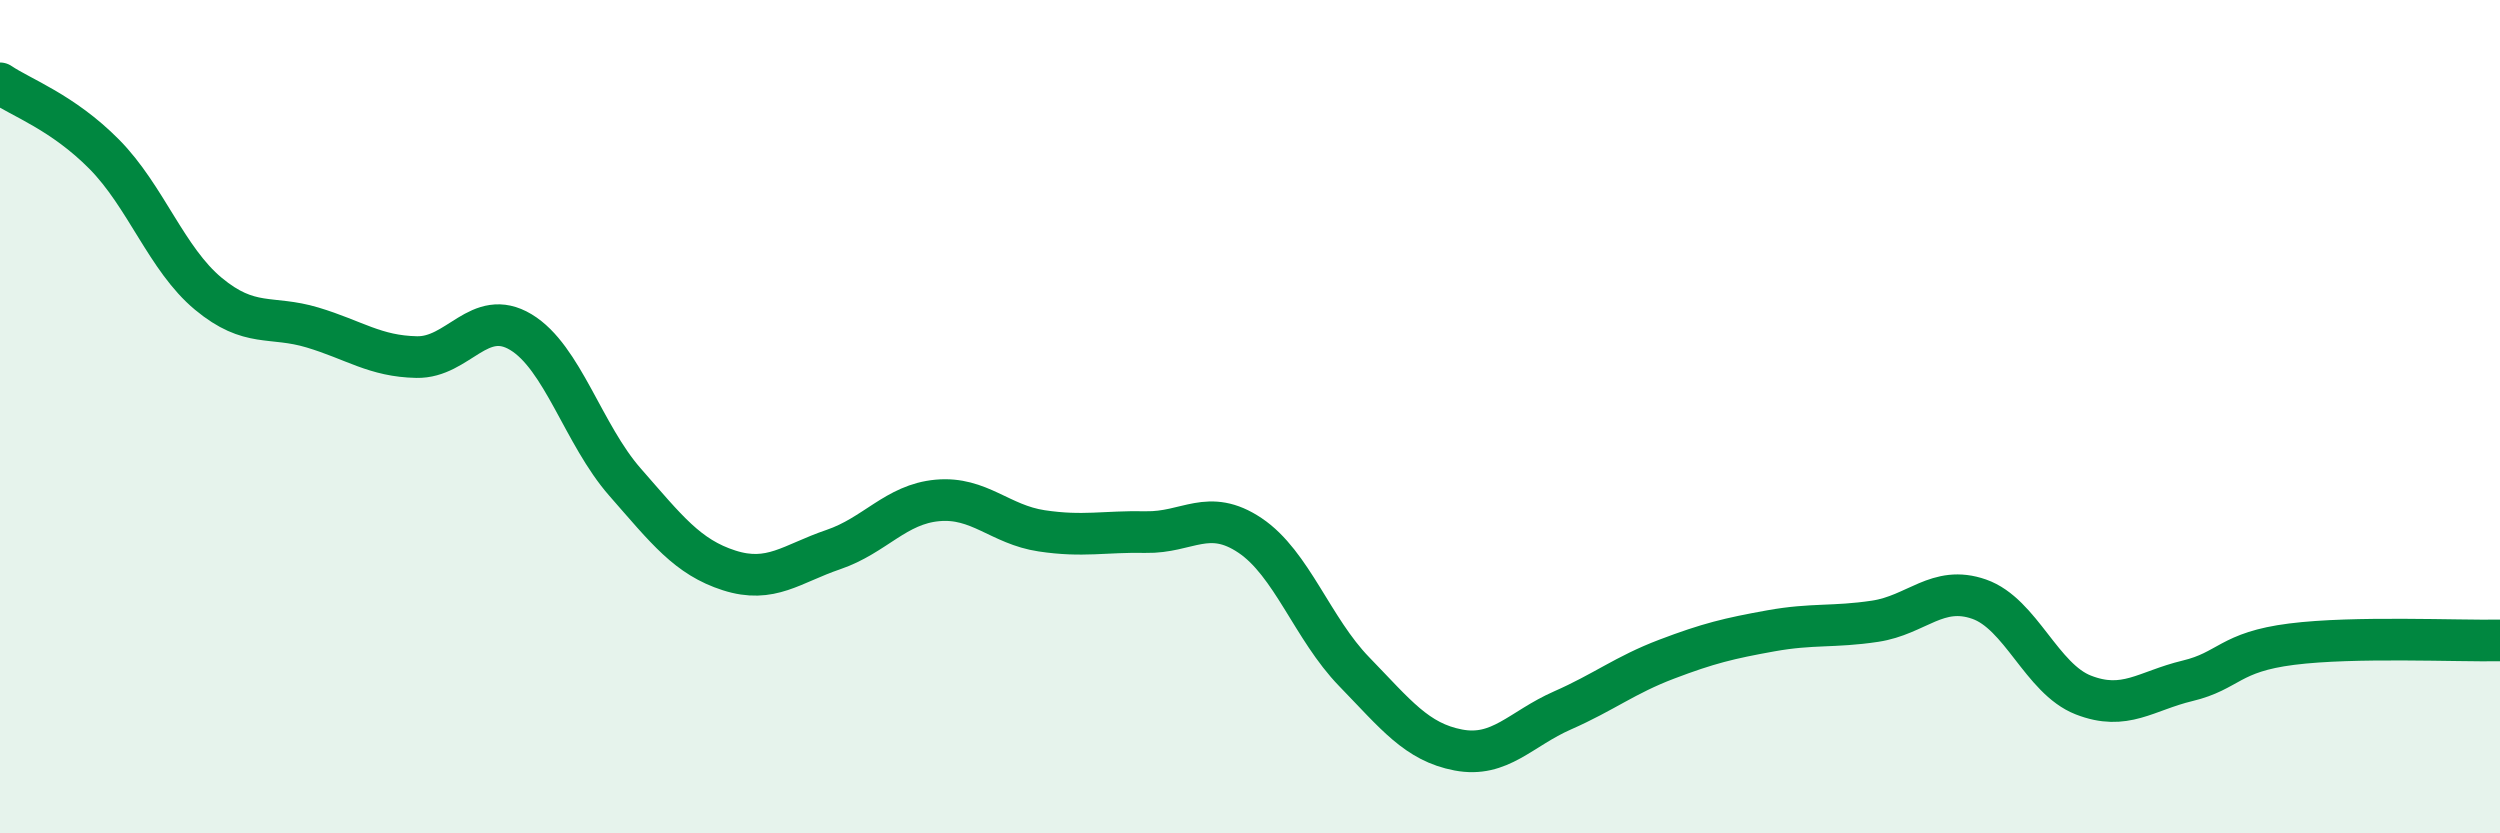
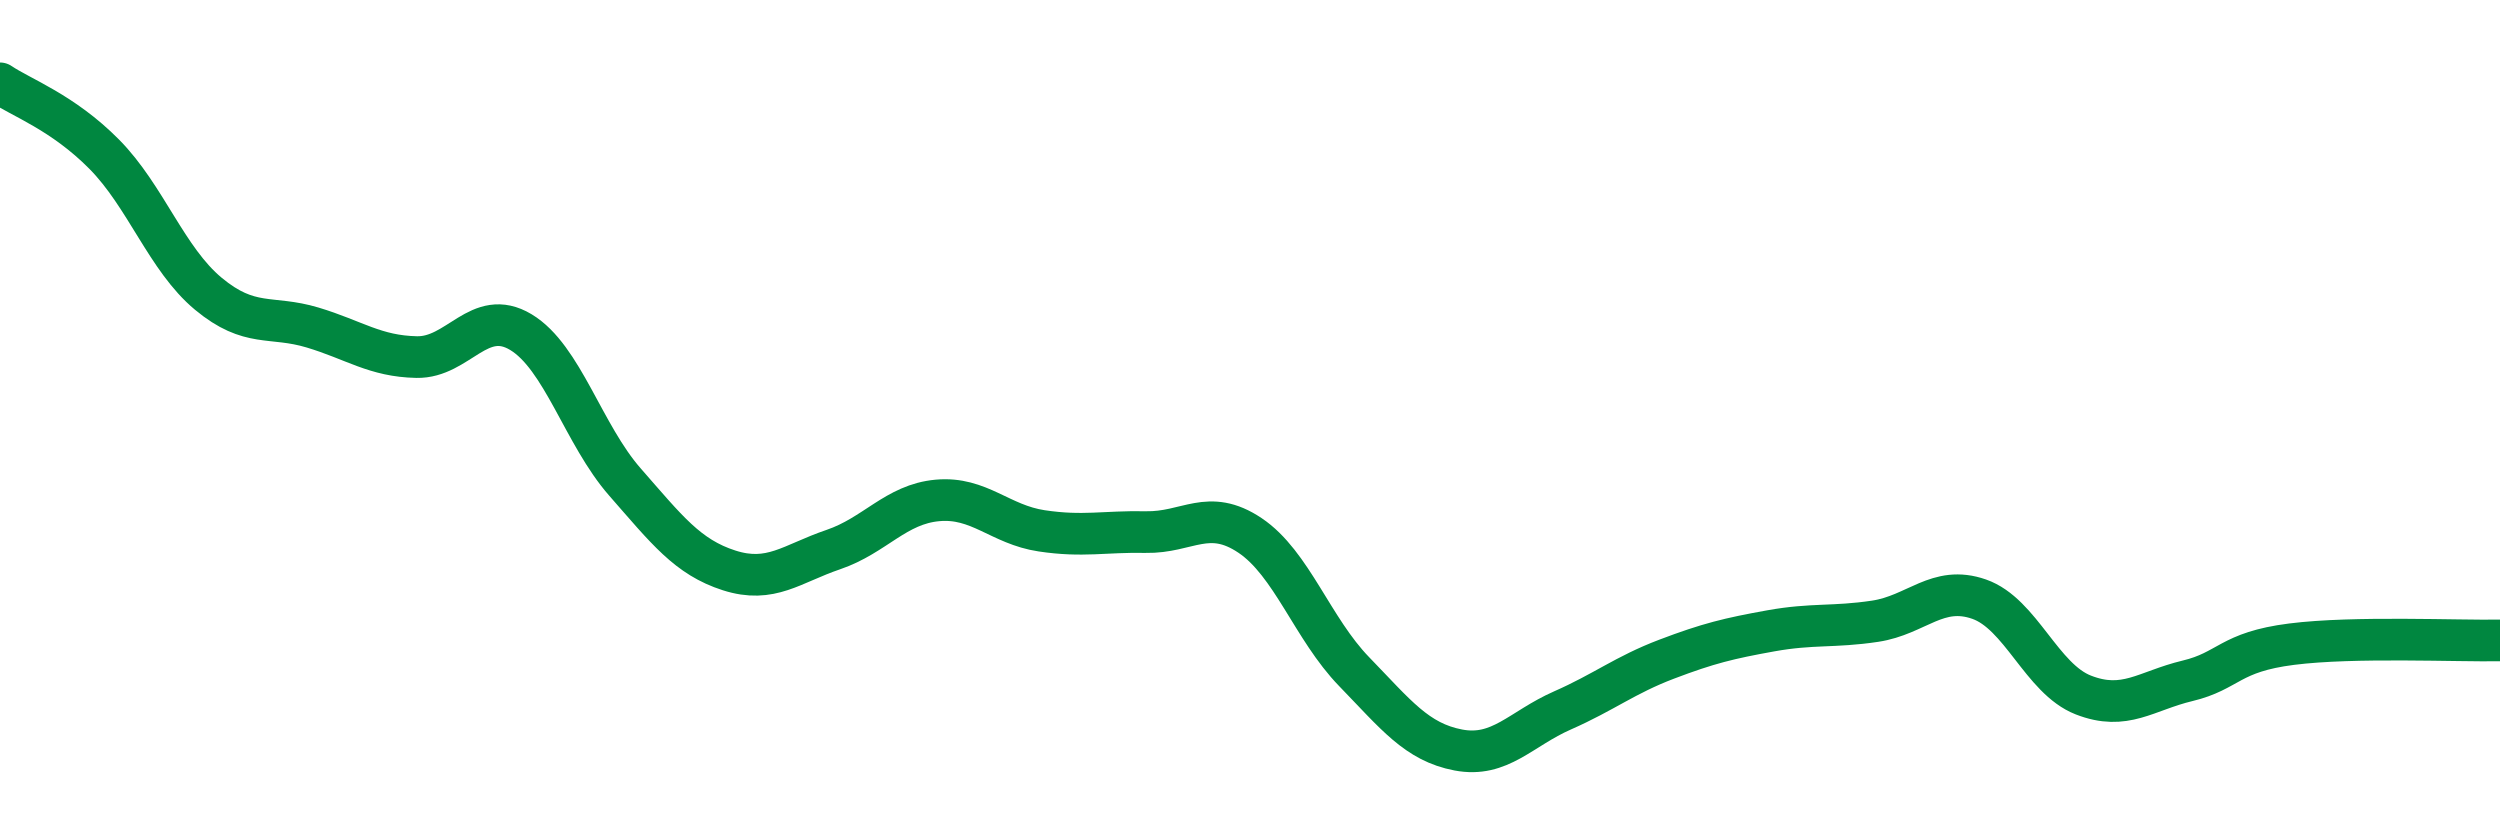
<svg xmlns="http://www.w3.org/2000/svg" width="60" height="20" viewBox="0 0 60 20">
-   <path d="M 0,2 C 0.5,2.34 1.5,2.69 2.5,3.7 C 3.5,4.71 4,6.22 5,7.05 C 6,7.88 6.5,7.56 7.5,7.86 C 8.5,8.16 9,8.55 10,8.57 C 11,8.59 11.5,7.37 12.5,7.97 C 13.5,8.57 14,10.43 15,11.57 C 16,12.71 16.5,13.37 17.5,13.69 C 18.5,14.01 19,13.53 20,13.19 C 21,12.85 21.5,12.1 22.5,12.01 C 23.5,11.92 24,12.59 25,12.74 C 26,12.89 26.5,12.75 27.5,12.77 C 28.5,12.79 29,12.18 30,12.85 C 31,13.52 31.5,15.09 32.5,16.12 C 33.5,17.15 34,17.81 35,18 C 36,18.19 36.5,17.49 37.5,17.05 C 38.5,16.61 39,16.2 40,15.82 C 41,15.44 41.5,15.32 42.5,15.14 C 43.5,14.96 44,15.06 45,14.91 C 46,14.76 46.5,14.03 47.5,14.38 C 48.5,14.73 49,16.29 50,16.68 C 51,17.07 51.5,16.58 52.5,16.34 C 53.5,16.1 53.5,15.65 55,15.46 C 56.5,15.27 59,15.39 60,15.37L60 20L0 20Z" fill="#008740" opacity="0.1" stroke-linecap="round" stroke-linejoin="round" />
  <path d="M 0,2 C 0.5,2.34 1.5,2.69 2.5,3.7 C 3.5,4.71 4,6.22 5,7.05 C 6,7.88 6.5,7.56 7.5,7.86 C 8.5,8.16 9,8.55 10,8.57 C 11,8.59 11.5,7.37 12.5,7.97 C 13.5,8.57 14,10.43 15,11.57 C 16,12.71 16.5,13.37 17.5,13.69 C 18.5,14.01 19,13.53 20,13.19 C 21,12.85 21.5,12.1 22.5,12.01 C 23.5,11.92 24,12.59 25,12.74 C 26,12.89 26.5,12.75 27.5,12.77 C 28.5,12.79 29,12.18 30,12.85 C 31,13.52 31.5,15.09 32.5,16.12 C 33.5,17.15 34,17.81 35,18 C 36,18.19 36.5,17.49 37.5,17.05 C 38.5,16.61 39,16.2 40,15.82 C 41,15.44 41.5,15.32 42.5,15.14 C 43.5,14.96 44,15.06 45,14.91 C 46,14.76 46.5,14.03 47.5,14.38 C 48.5,14.73 49,16.29 50,16.68 C 51,17.07 51.5,16.58 52.5,16.34 C 53.5,16.1 53.5,15.65 55,15.46 C 56.5,15.27 59,15.39 60,15.37" stroke="#008740" stroke-width="1" fill="none" stroke-linecap="round" stroke-linejoin="round" />
</svg>